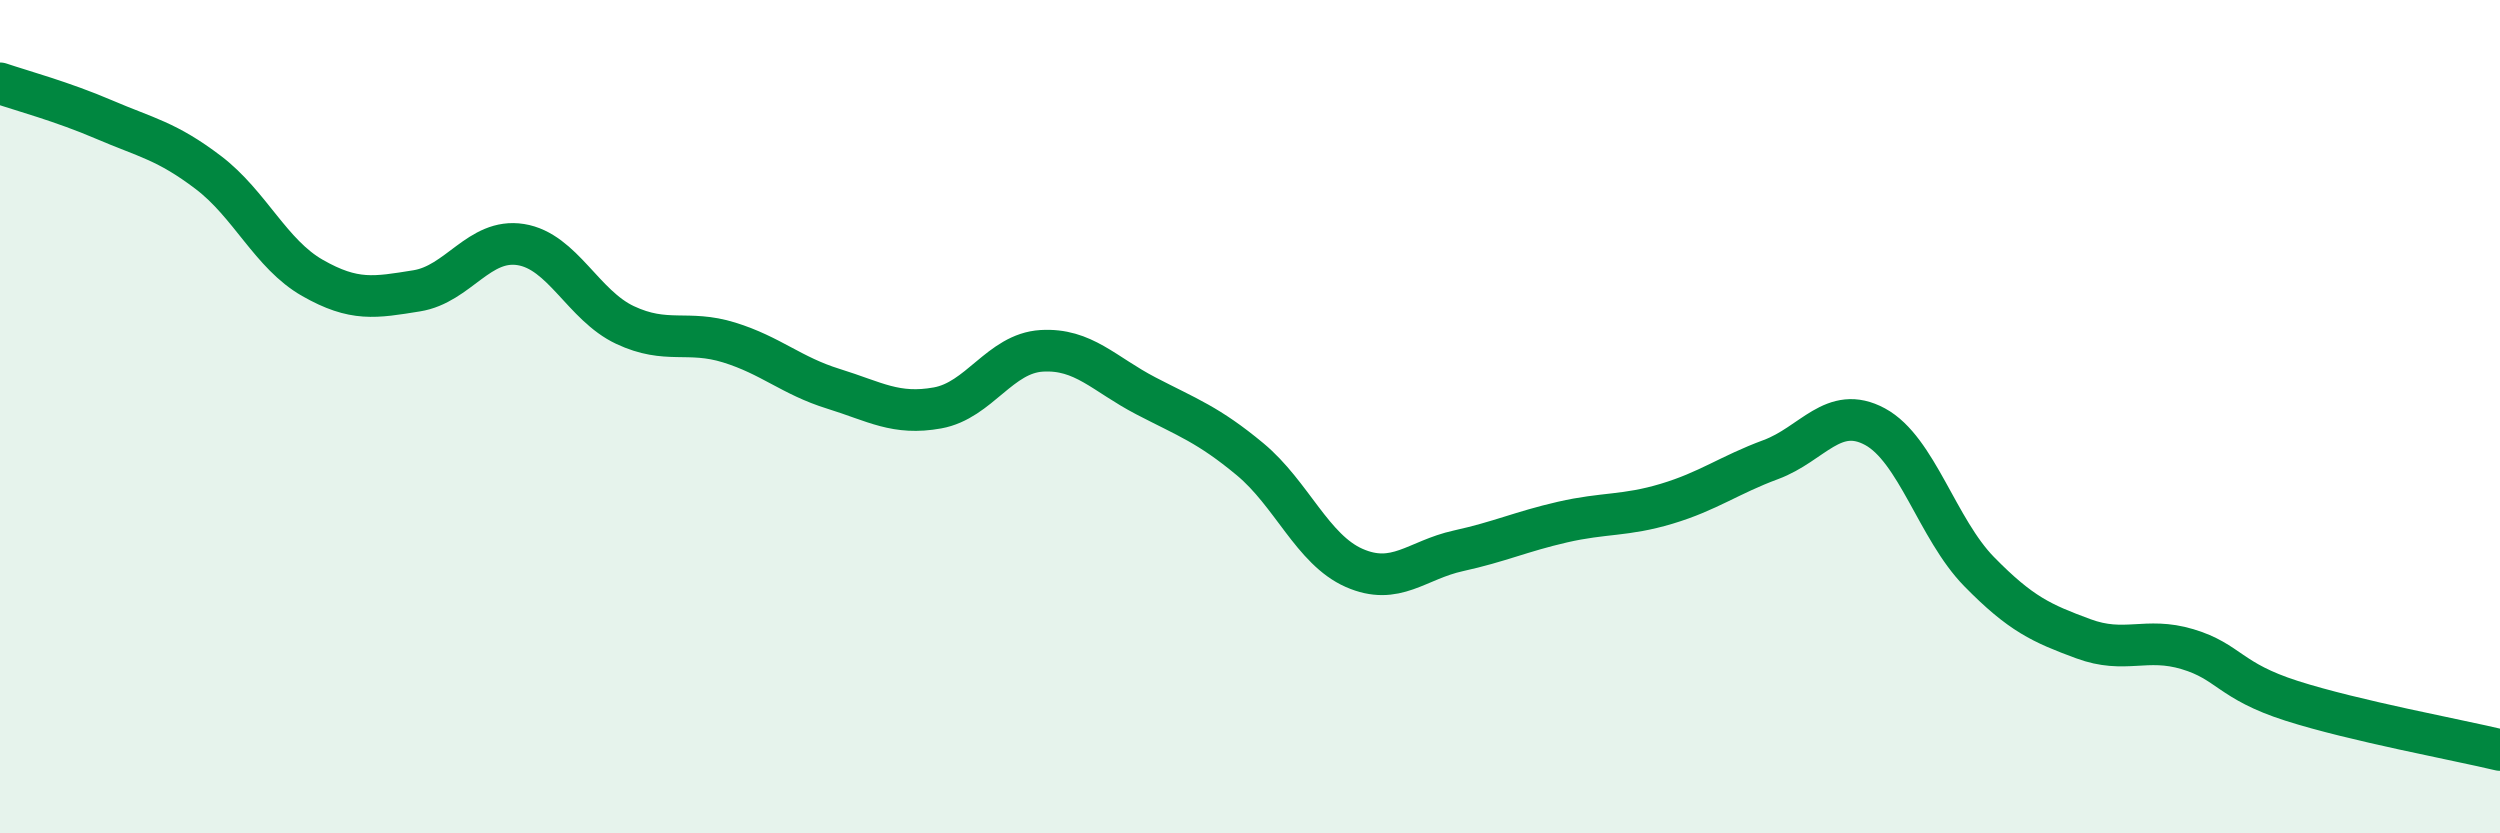
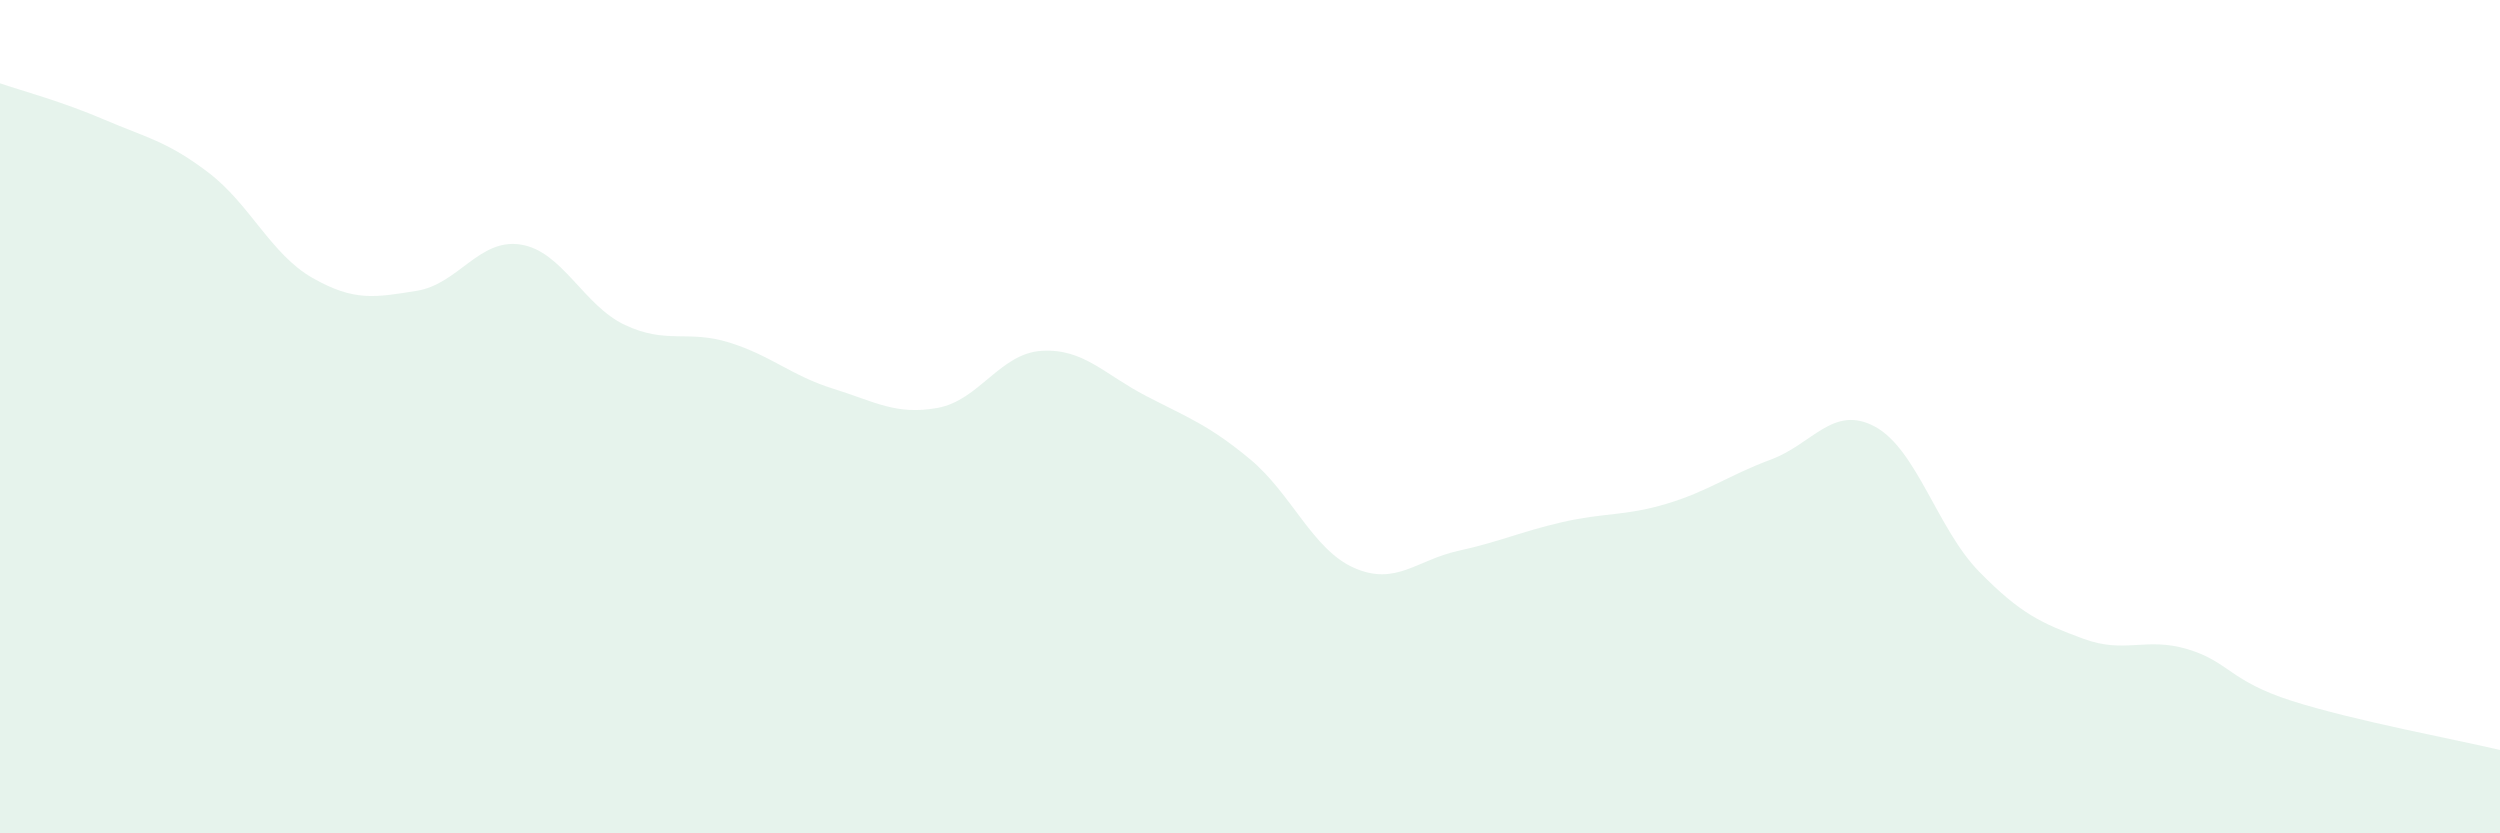
<svg xmlns="http://www.w3.org/2000/svg" width="60" height="20" viewBox="0 0 60 20">
  <path d="M 0,2 C 0.5,2.17 1.5,2.44 2.5,2.87 C 3.5,3.3 4,3.38 5,4.14 C 6,4.9 6.5,6.1 7.5,6.67 C 8.5,7.24 9,7.14 10,6.98 C 11,6.82 11.5,5.71 12.5,5.87 C 13.5,6.03 14,7.33 15,7.8 C 16,8.27 16.5,7.91 17.5,8.22 C 18.5,8.53 19,9.02 20,9.33 C 21,9.64 21.5,9.97 22.5,9.79 C 23.5,9.61 24,8.48 25,8.42 C 26,8.36 26.5,8.98 27.5,9.5 C 28.5,10.02 29,10.19 30,11.02 C 31,11.85 31.5,13.19 32.5,13.63 C 33.5,14.07 34,13.44 35,13.22 C 36,13 36.5,12.76 37.5,12.53 C 38.5,12.3 39,12.39 40,12.09 C 41,11.79 41.5,11.4 42.5,11.03 C 43.5,10.66 44,9.7 45,10.24 C 46,10.78 46.5,12.7 47.5,13.72 C 48.5,14.74 49,14.96 50,15.33 C 51,15.7 51.5,15.28 52.5,15.58 C 53.5,15.88 53.5,16.34 55,16.82 C 56.5,17.3 59,17.76 60,18L60 20L0 20Z" fill="#008740" opacity="0.1" stroke-linecap="round" stroke-linejoin="round" />
-   <path d="M 0,2 C 0.5,2.17 1.5,2.44 2.5,2.87 C 3.5,3.3 4,3.38 5,4.14 C 6,4.9 6.5,6.1 7.5,6.67 C 8.5,7.24 9,7.14 10,6.98 C 11,6.82 11.5,5.71 12.5,5.87 C 13.5,6.03 14,7.33 15,7.8 C 16,8.27 16.5,7.91 17.5,8.22 C 18.5,8.53 19,9.02 20,9.33 C 21,9.64 21.5,9.97 22.5,9.79 C 23.5,9.61 24,8.48 25,8.42 C 26,8.36 26.5,8.98 27.5,9.5 C 28.5,10.02 29,10.19 30,11.02 C 31,11.85 31.5,13.19 32.5,13.63 C 33.5,14.07 34,13.44 35,13.22 C 36,13 36.5,12.76 37.5,12.53 C 38.5,12.3 39,12.39 40,12.09 C 41,11.79 41.5,11.4 42.5,11.03 C 43.5,10.66 44,9.7 45,10.24 C 46,10.78 46.5,12.7 47.5,13.72 C 48.5,14.74 49,14.96 50,15.33 C 51,15.7 51.5,15.28 52.5,15.58 C 53.5,15.88 53.5,16.34 55,16.82 C 56.5,17.3 59,17.76 60,18" stroke="#008740" stroke-width="1" fill="none" stroke-linecap="round" stroke-linejoin="round" />
</svg>